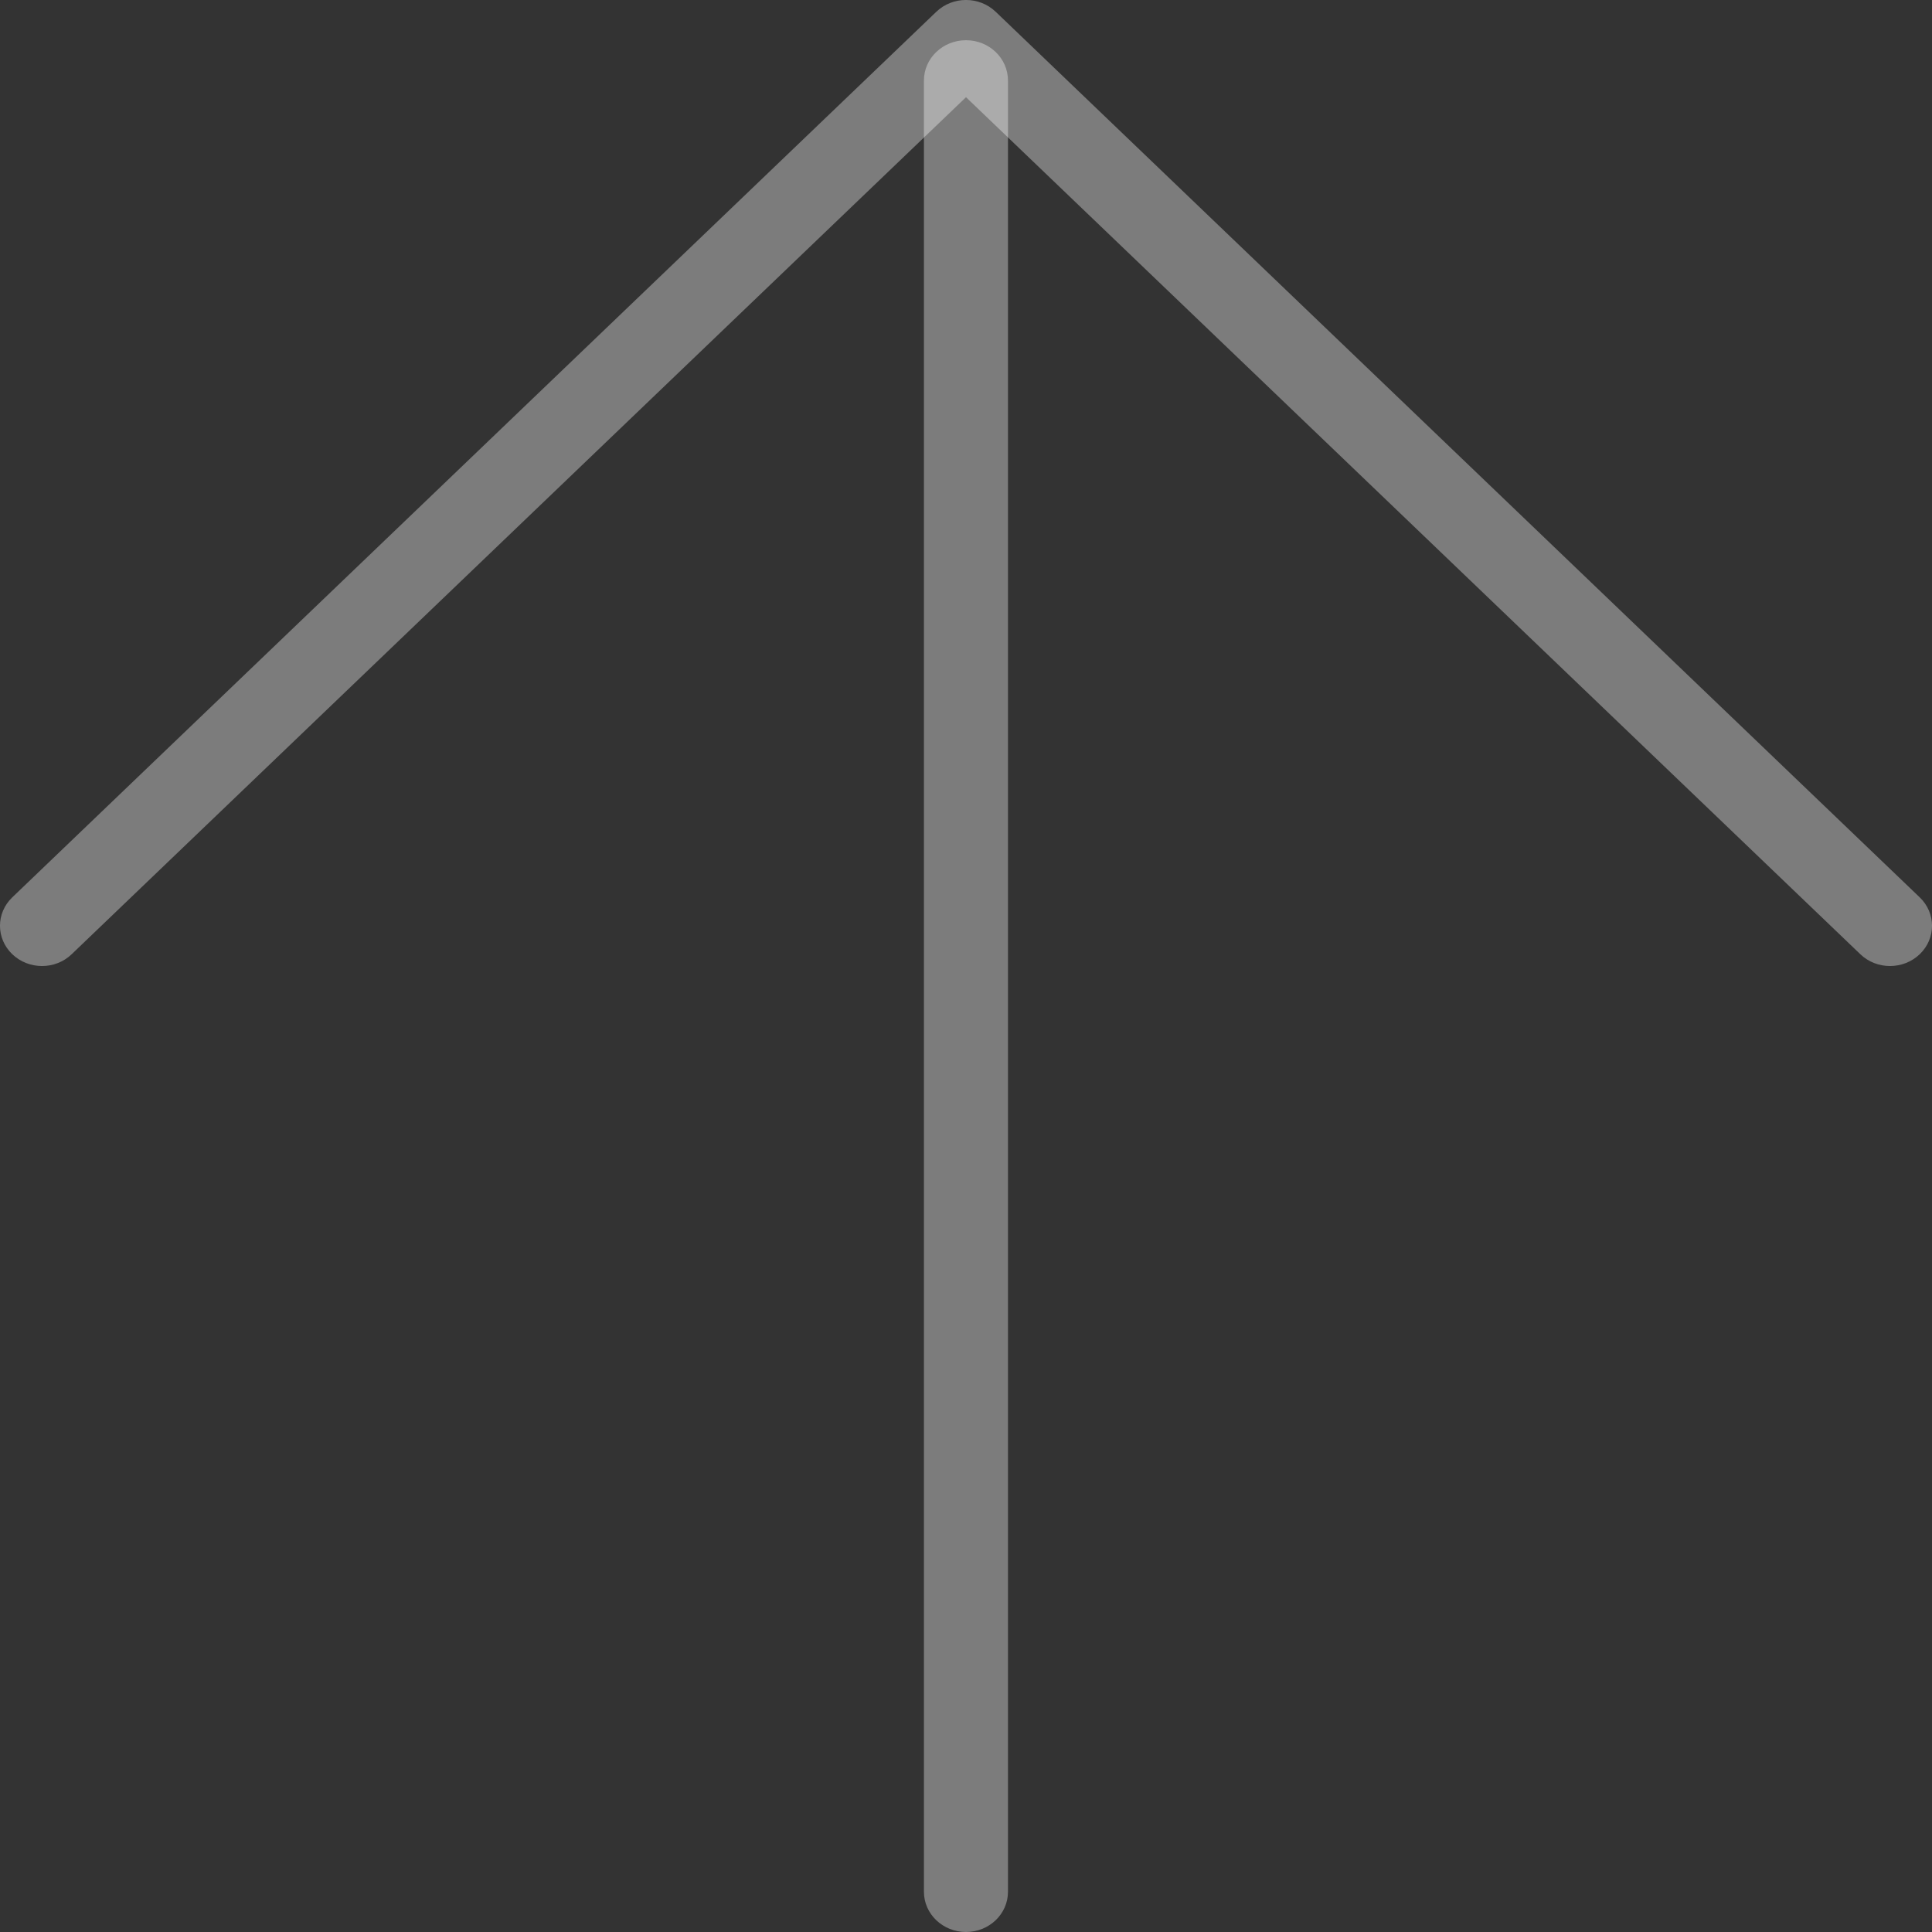
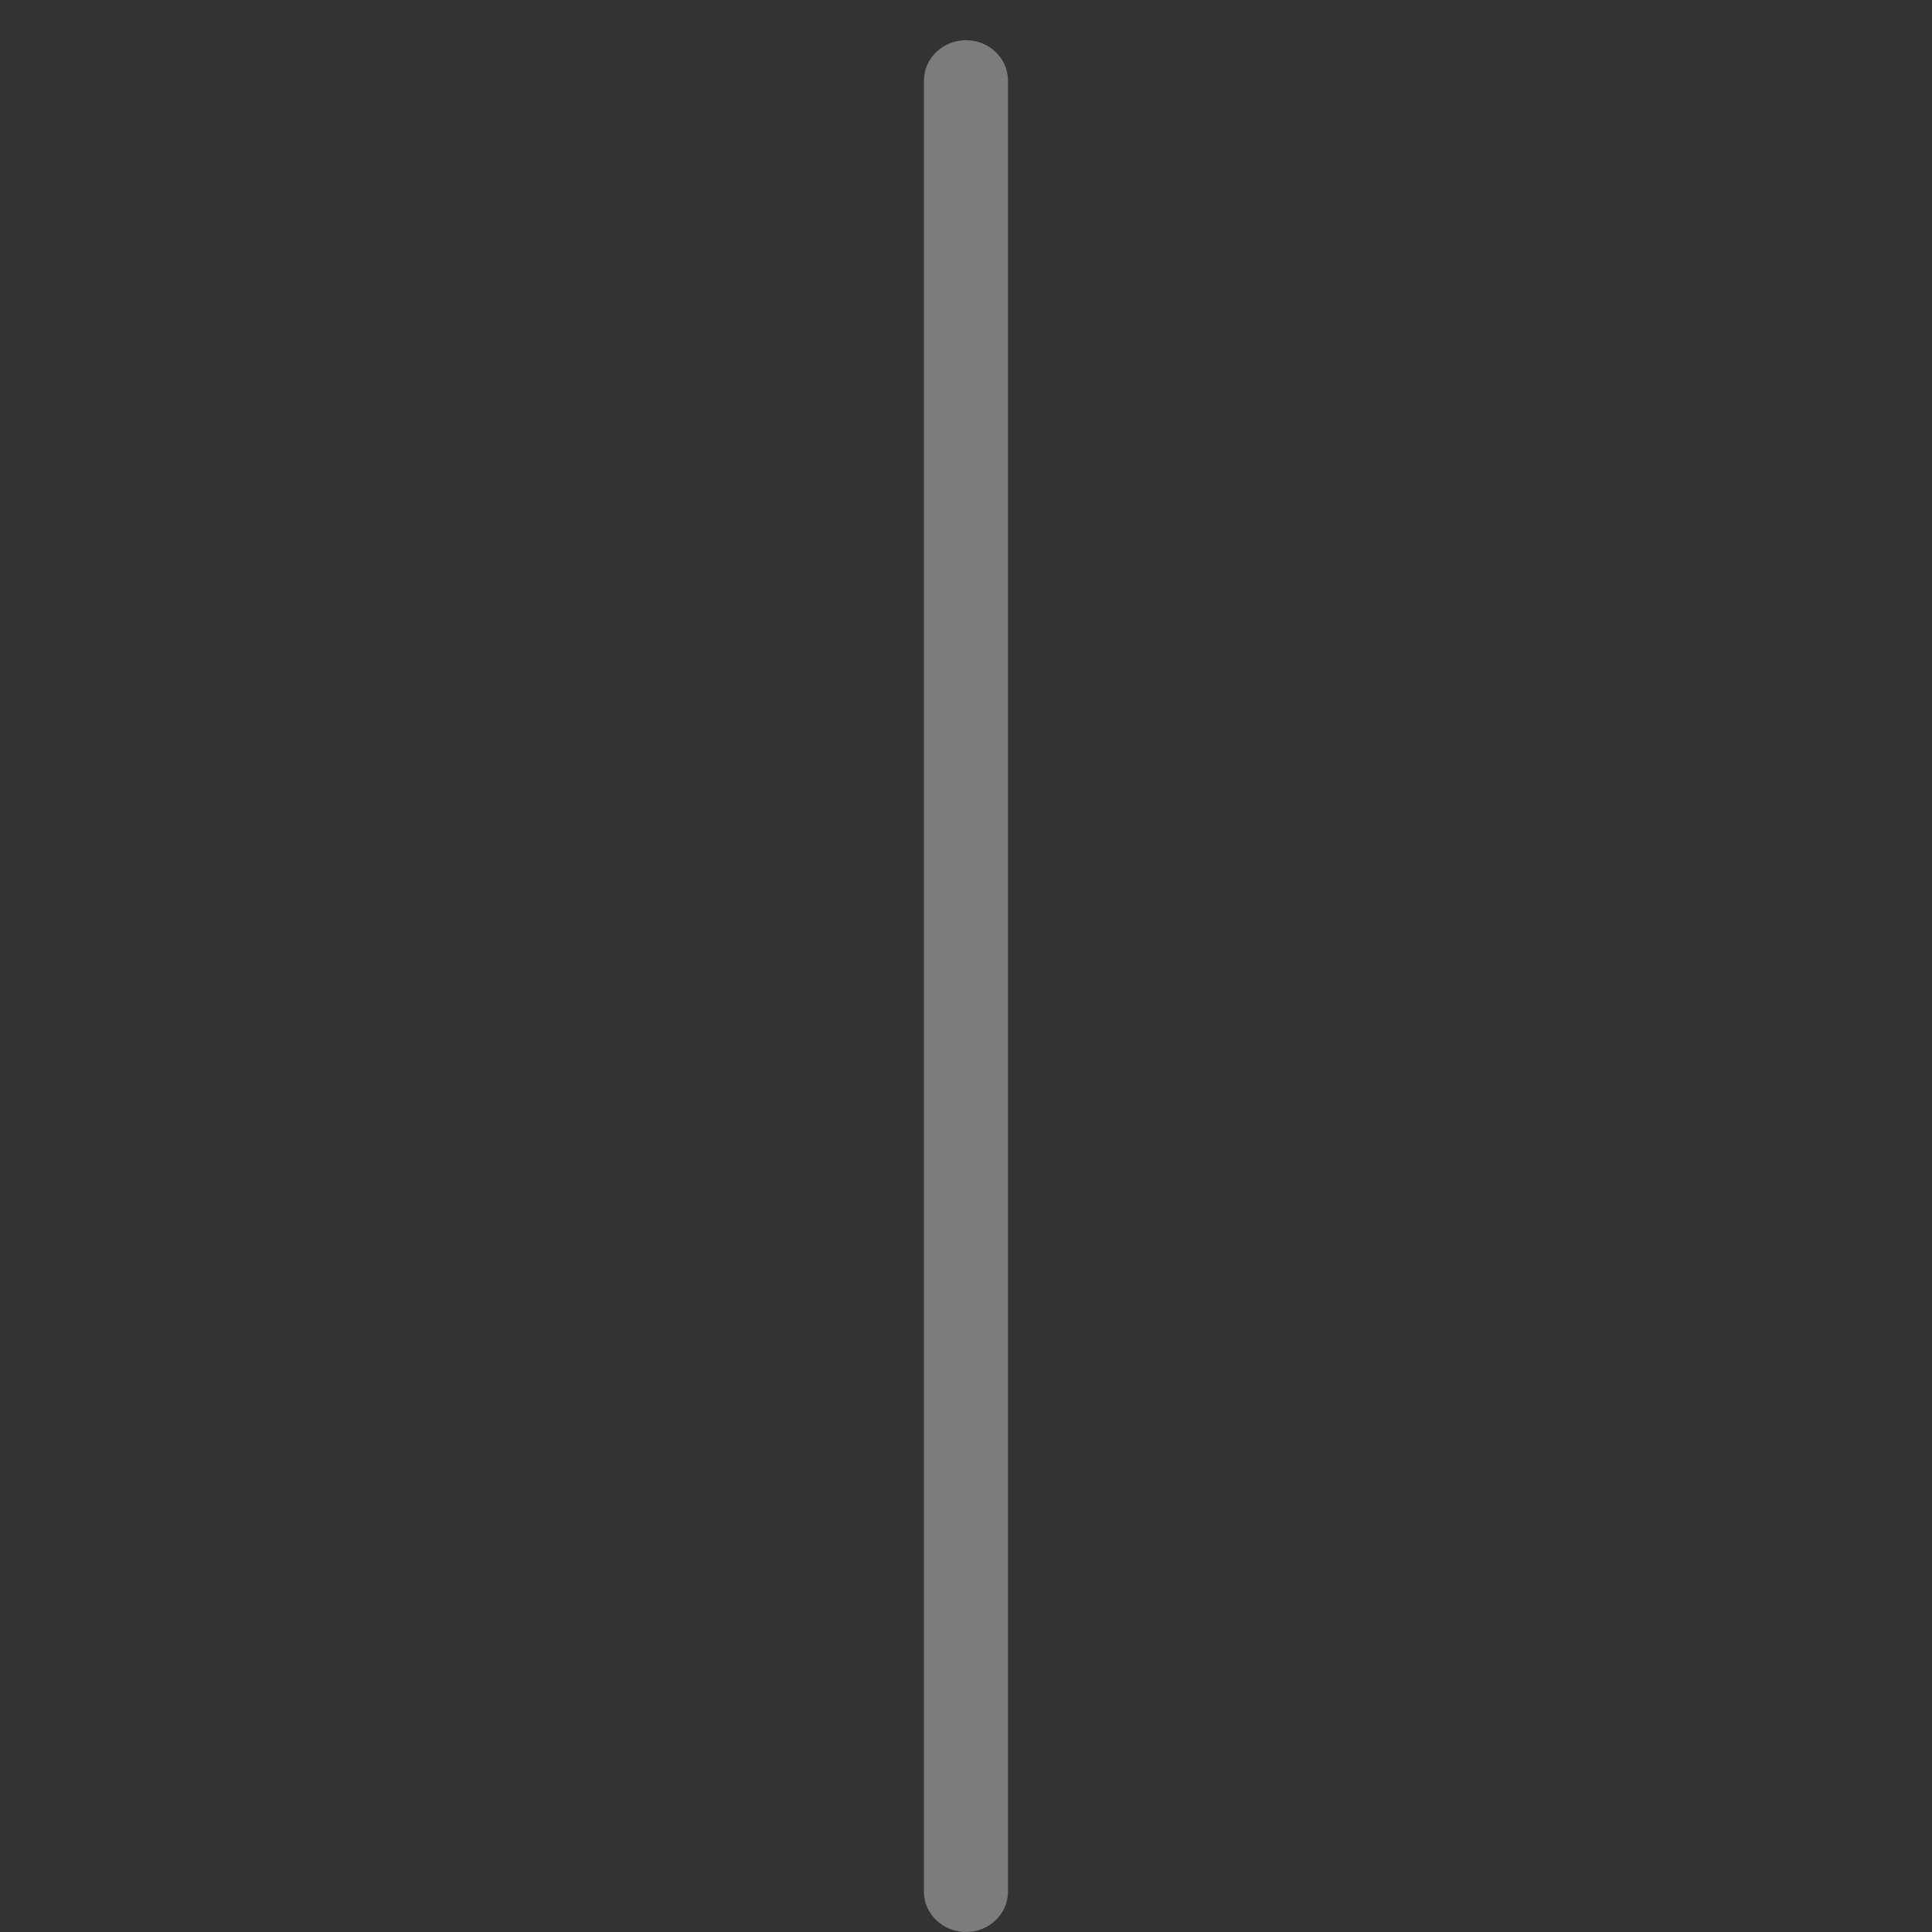
<svg xmlns="http://www.w3.org/2000/svg" viewBox="0 0 22 22" fill="none">
  <rect x="0" y="0" width="22" height="22" fill="#333333" stroke="none" />
-   <path fill-rule="evenodd" clip-rule="evenodd" d="M10.662 0.134C10.849 -0.045 11.151 -0.045 11.338 0.134L21.86 10.218C22.047 10.397 22.047 10.687 21.86 10.866C21.673 11.045 21.37 11.045 21.184 10.866L11 1.107L0.816 10.866C0.63 11.045 0.327 11.045 0.14 10.866C-0.047 10.687 -0.047 10.397 0.14 10.218L10.662 0.134Z" fill="#FFFFFF" fill-opacity="0.359" />
  <path fill-rule="evenodd" clip-rule="evenodd" d="M11 0.458C11.264 0.458 11.478 0.663 11.478 0.917V21.542C11.478 21.795 11.264 22 11 22C10.736 22 10.521 21.795 10.521 21.542V0.917C10.521 0.663 10.736 0.458 11 0.458Z" fill="#FFFFFF" fill-opacity="0.359" />
</svg>